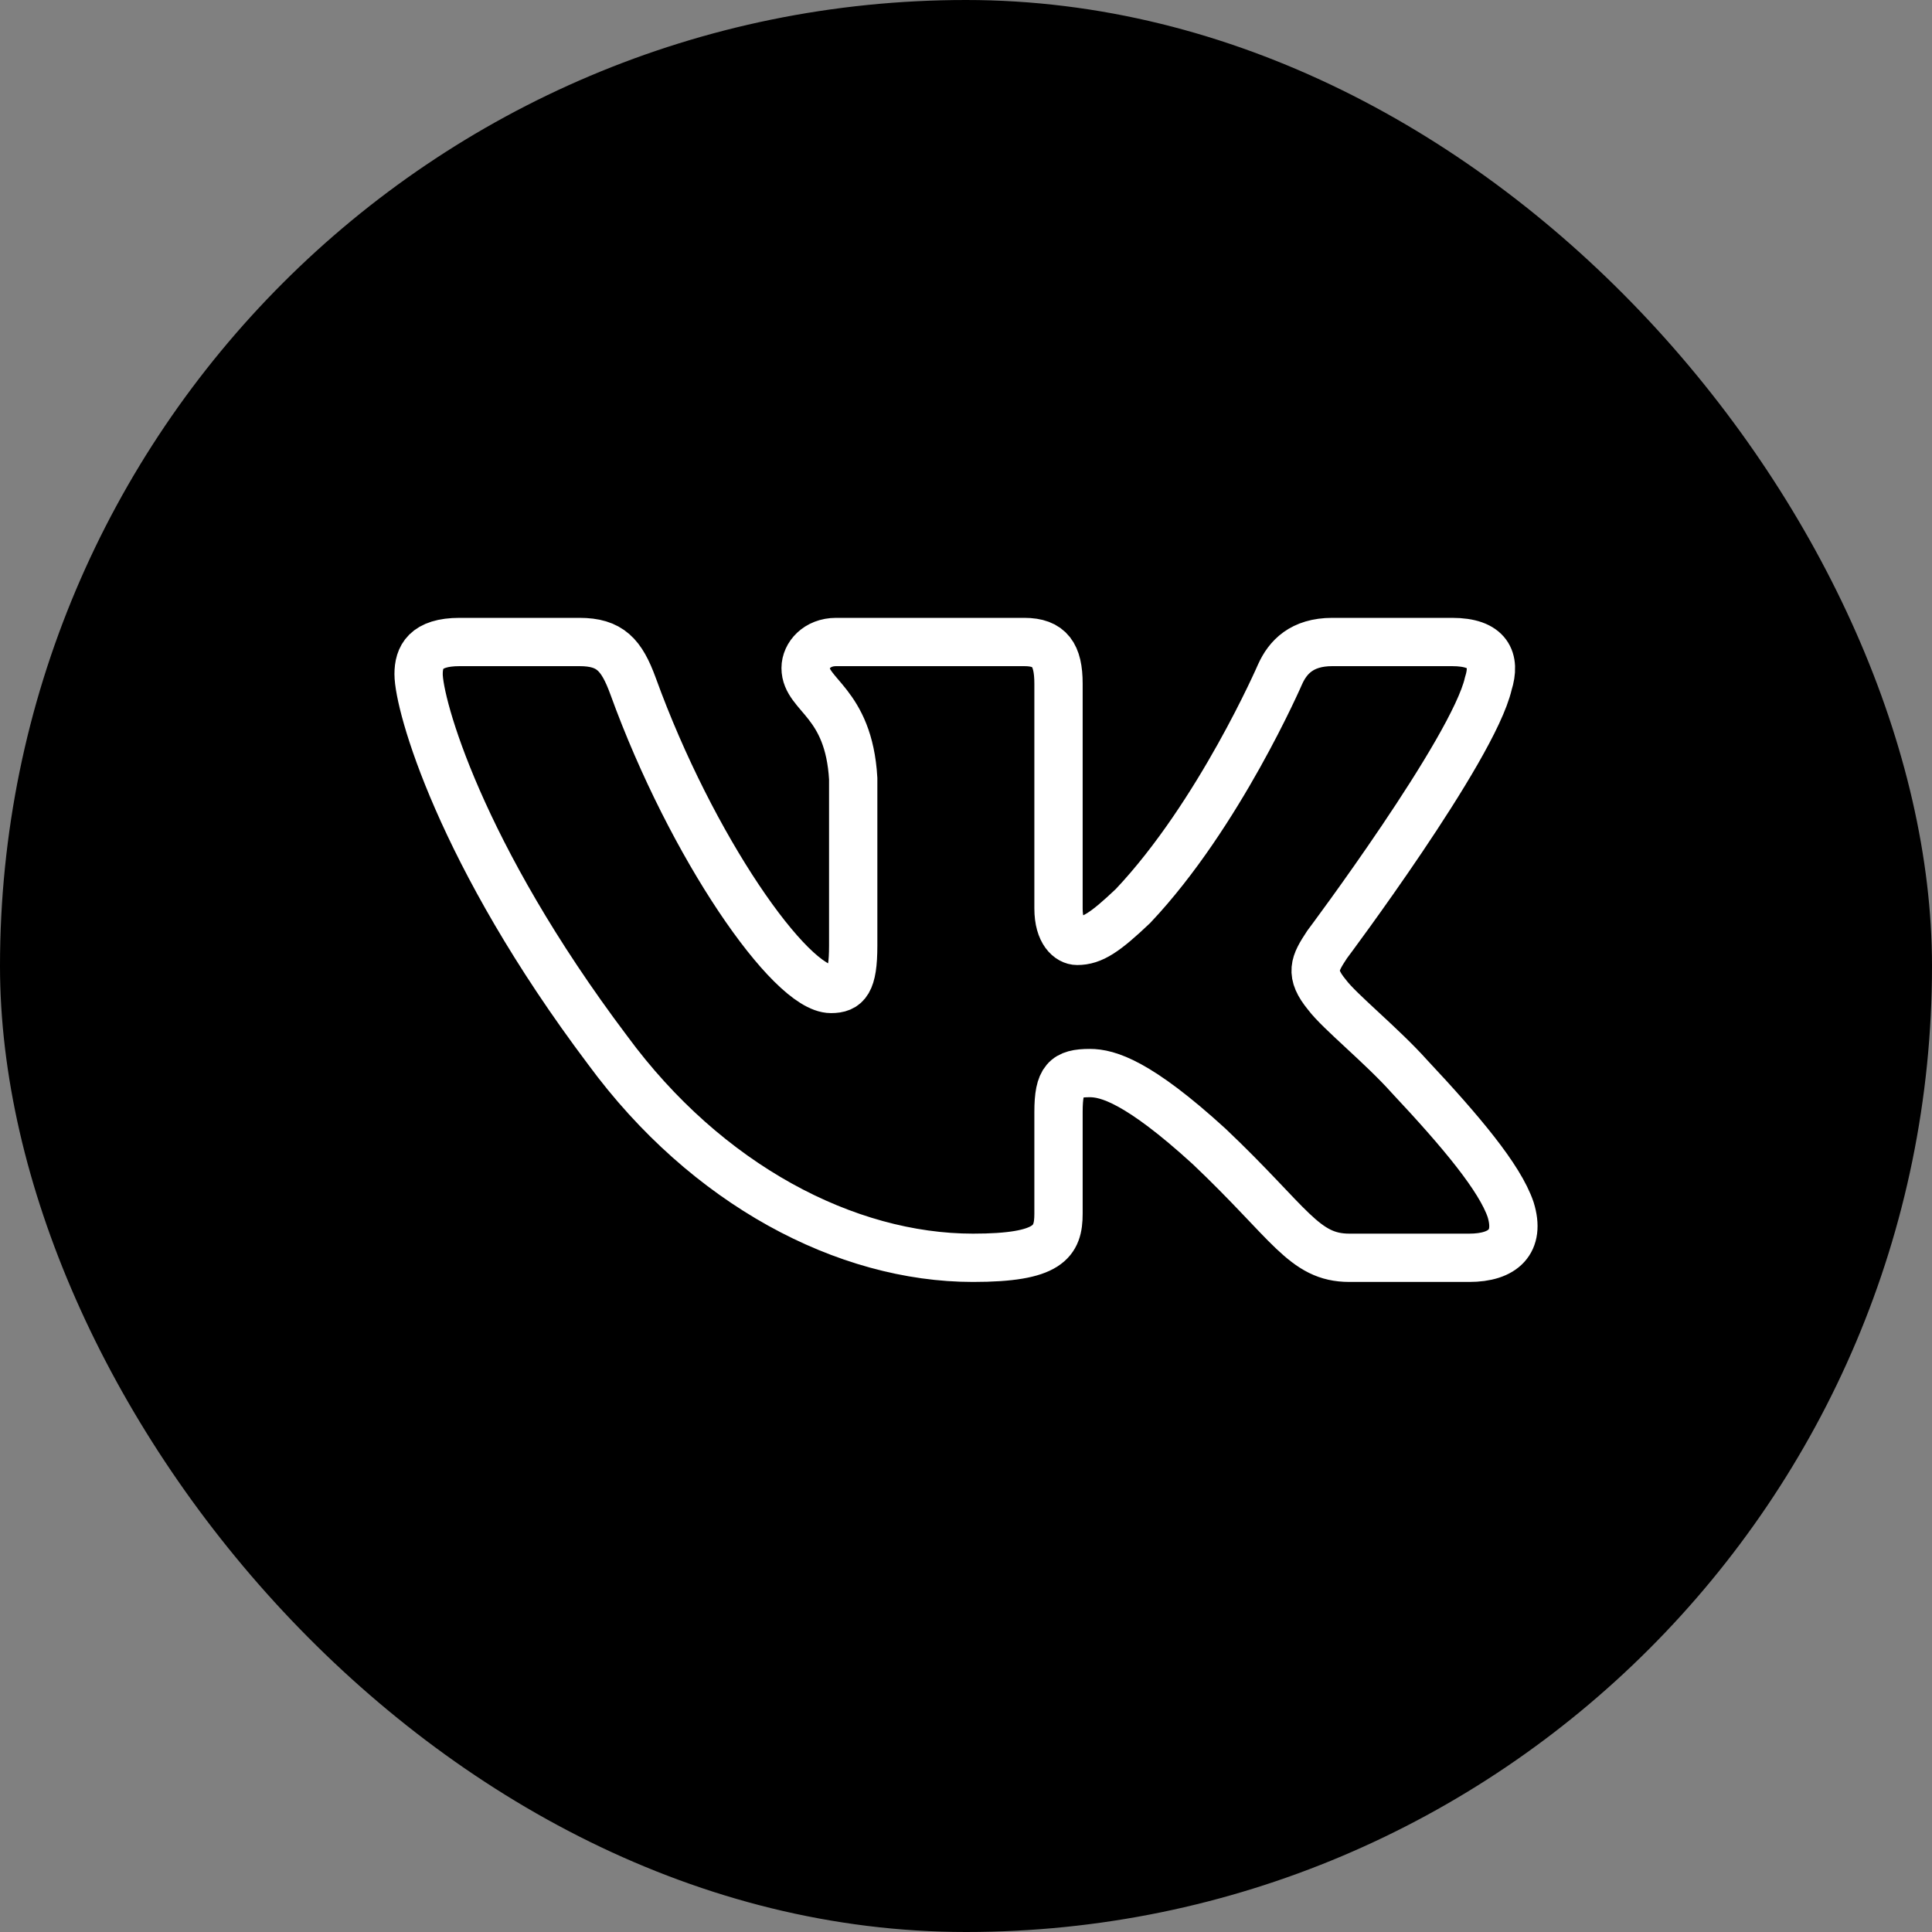
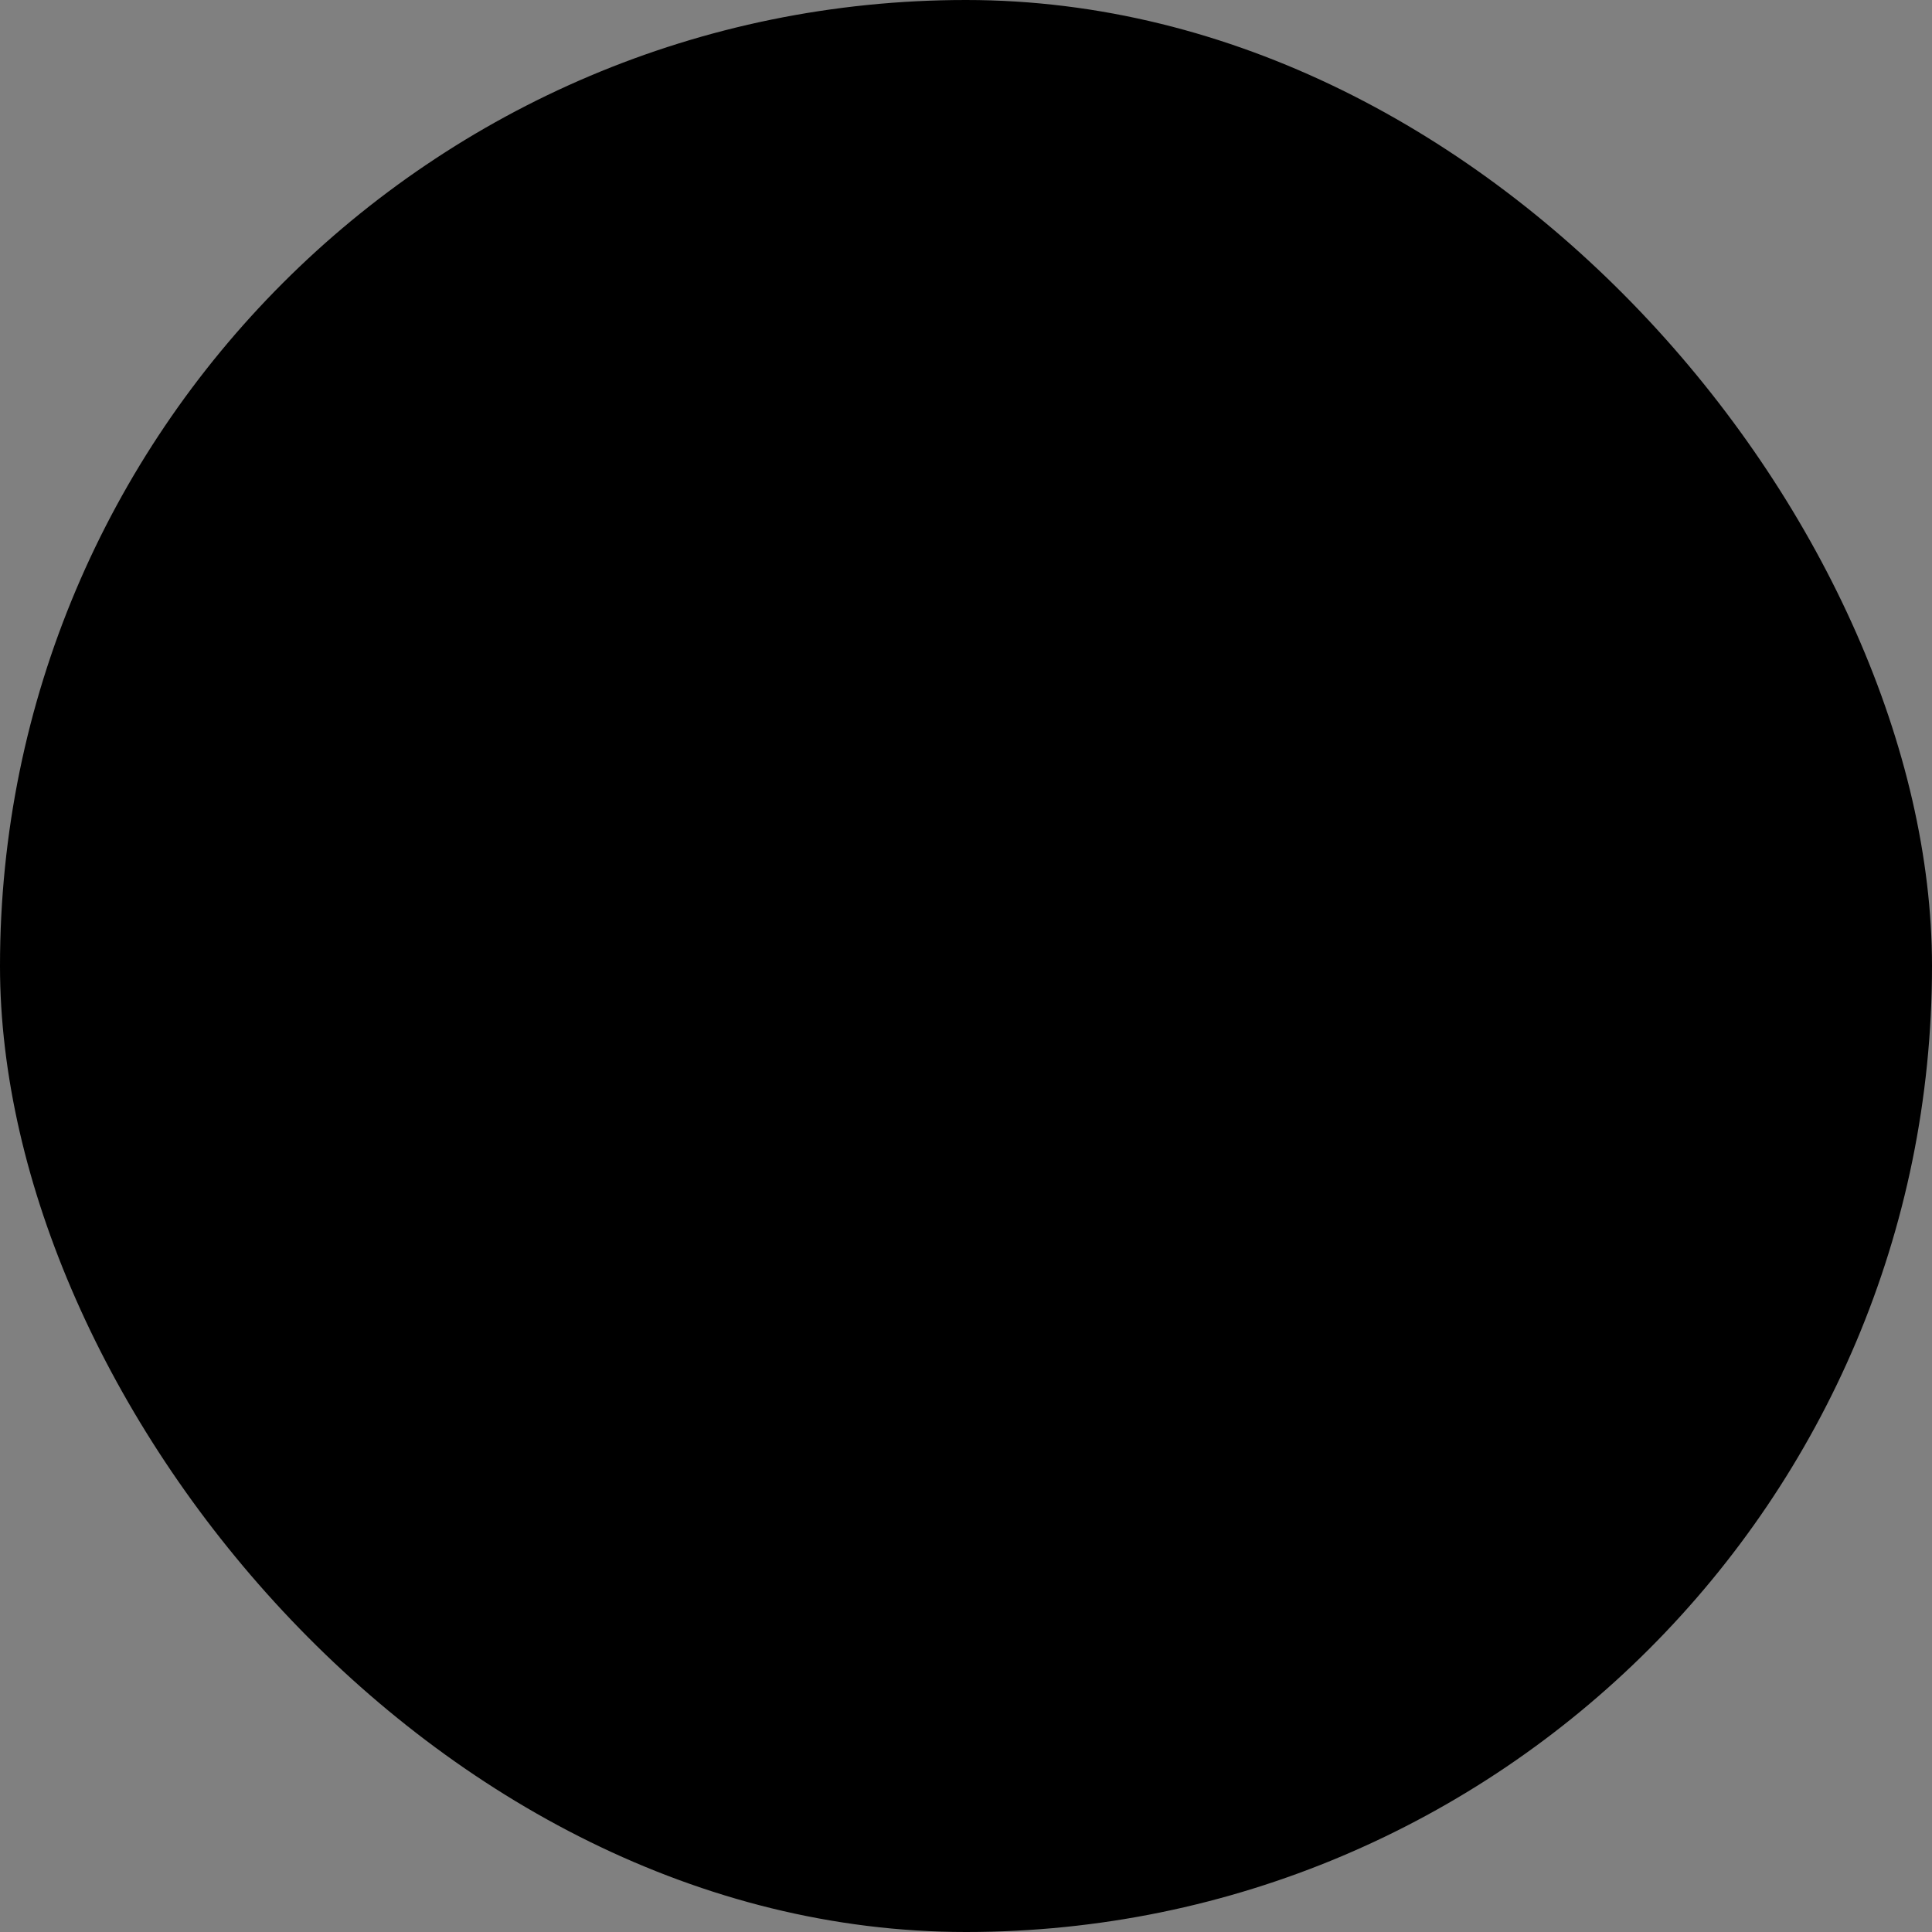
<svg xmlns="http://www.w3.org/2000/svg" width="60" height="60" viewBox="0 0 60 60" fill="none">
  <rect x="0" y="0" width="60" height="60" fill="#808080" stroke="none" />
  <rect width="60" height="60" rx="30" fill="black" />
-   <path fill-rule="evenodd" clip-rule="evenodd" d="M46.22 21.233C46.456 20.486 46.22 19.938 45.095 19.938H41.375C40.43 19.938 39.994 20.411 39.757 20.934C39.757 20.934 37.865 25.301 35.186 28.137C34.319 28.959 33.925 29.22 33.452 29.22C33.216 29.22 32.873 28.959 32.873 28.212V21.233C32.873 20.337 32.599 19.938 31.811 19.938H25.965C25.375 19.938 25.019 20.353 25.019 20.747C25.019 21.596 26.359 21.792 26.497 24.181V29.369C26.497 30.507 26.28 30.713 25.807 30.713C24.546 30.713 21.479 26.326 19.66 21.307C19.303 20.332 18.945 19.938 17.995 19.938H14.275C13.213 19.938 13 20.411 13 20.934C13 21.867 14.261 26.495 18.872 32.616C21.945 36.797 26.276 39.062 30.216 39.062C32.581 39.062 32.873 38.559 32.873 37.692V34.533C32.873 33.526 33.097 33.325 33.846 33.325C34.398 33.325 35.343 33.587 37.55 35.602C40.072 37.991 40.488 39.062 41.907 39.062H45.626C46.689 39.062 47.221 38.559 46.914 37.566C46.578 36.576 45.374 35.14 43.777 33.437C42.91 32.467 41.609 31.422 41.215 30.899C40.663 30.228 40.821 29.929 41.215 29.332C41.215 29.332 45.747 23.285 46.22 21.233Z" stroke="white" stroke-width="1.5" />
</svg>